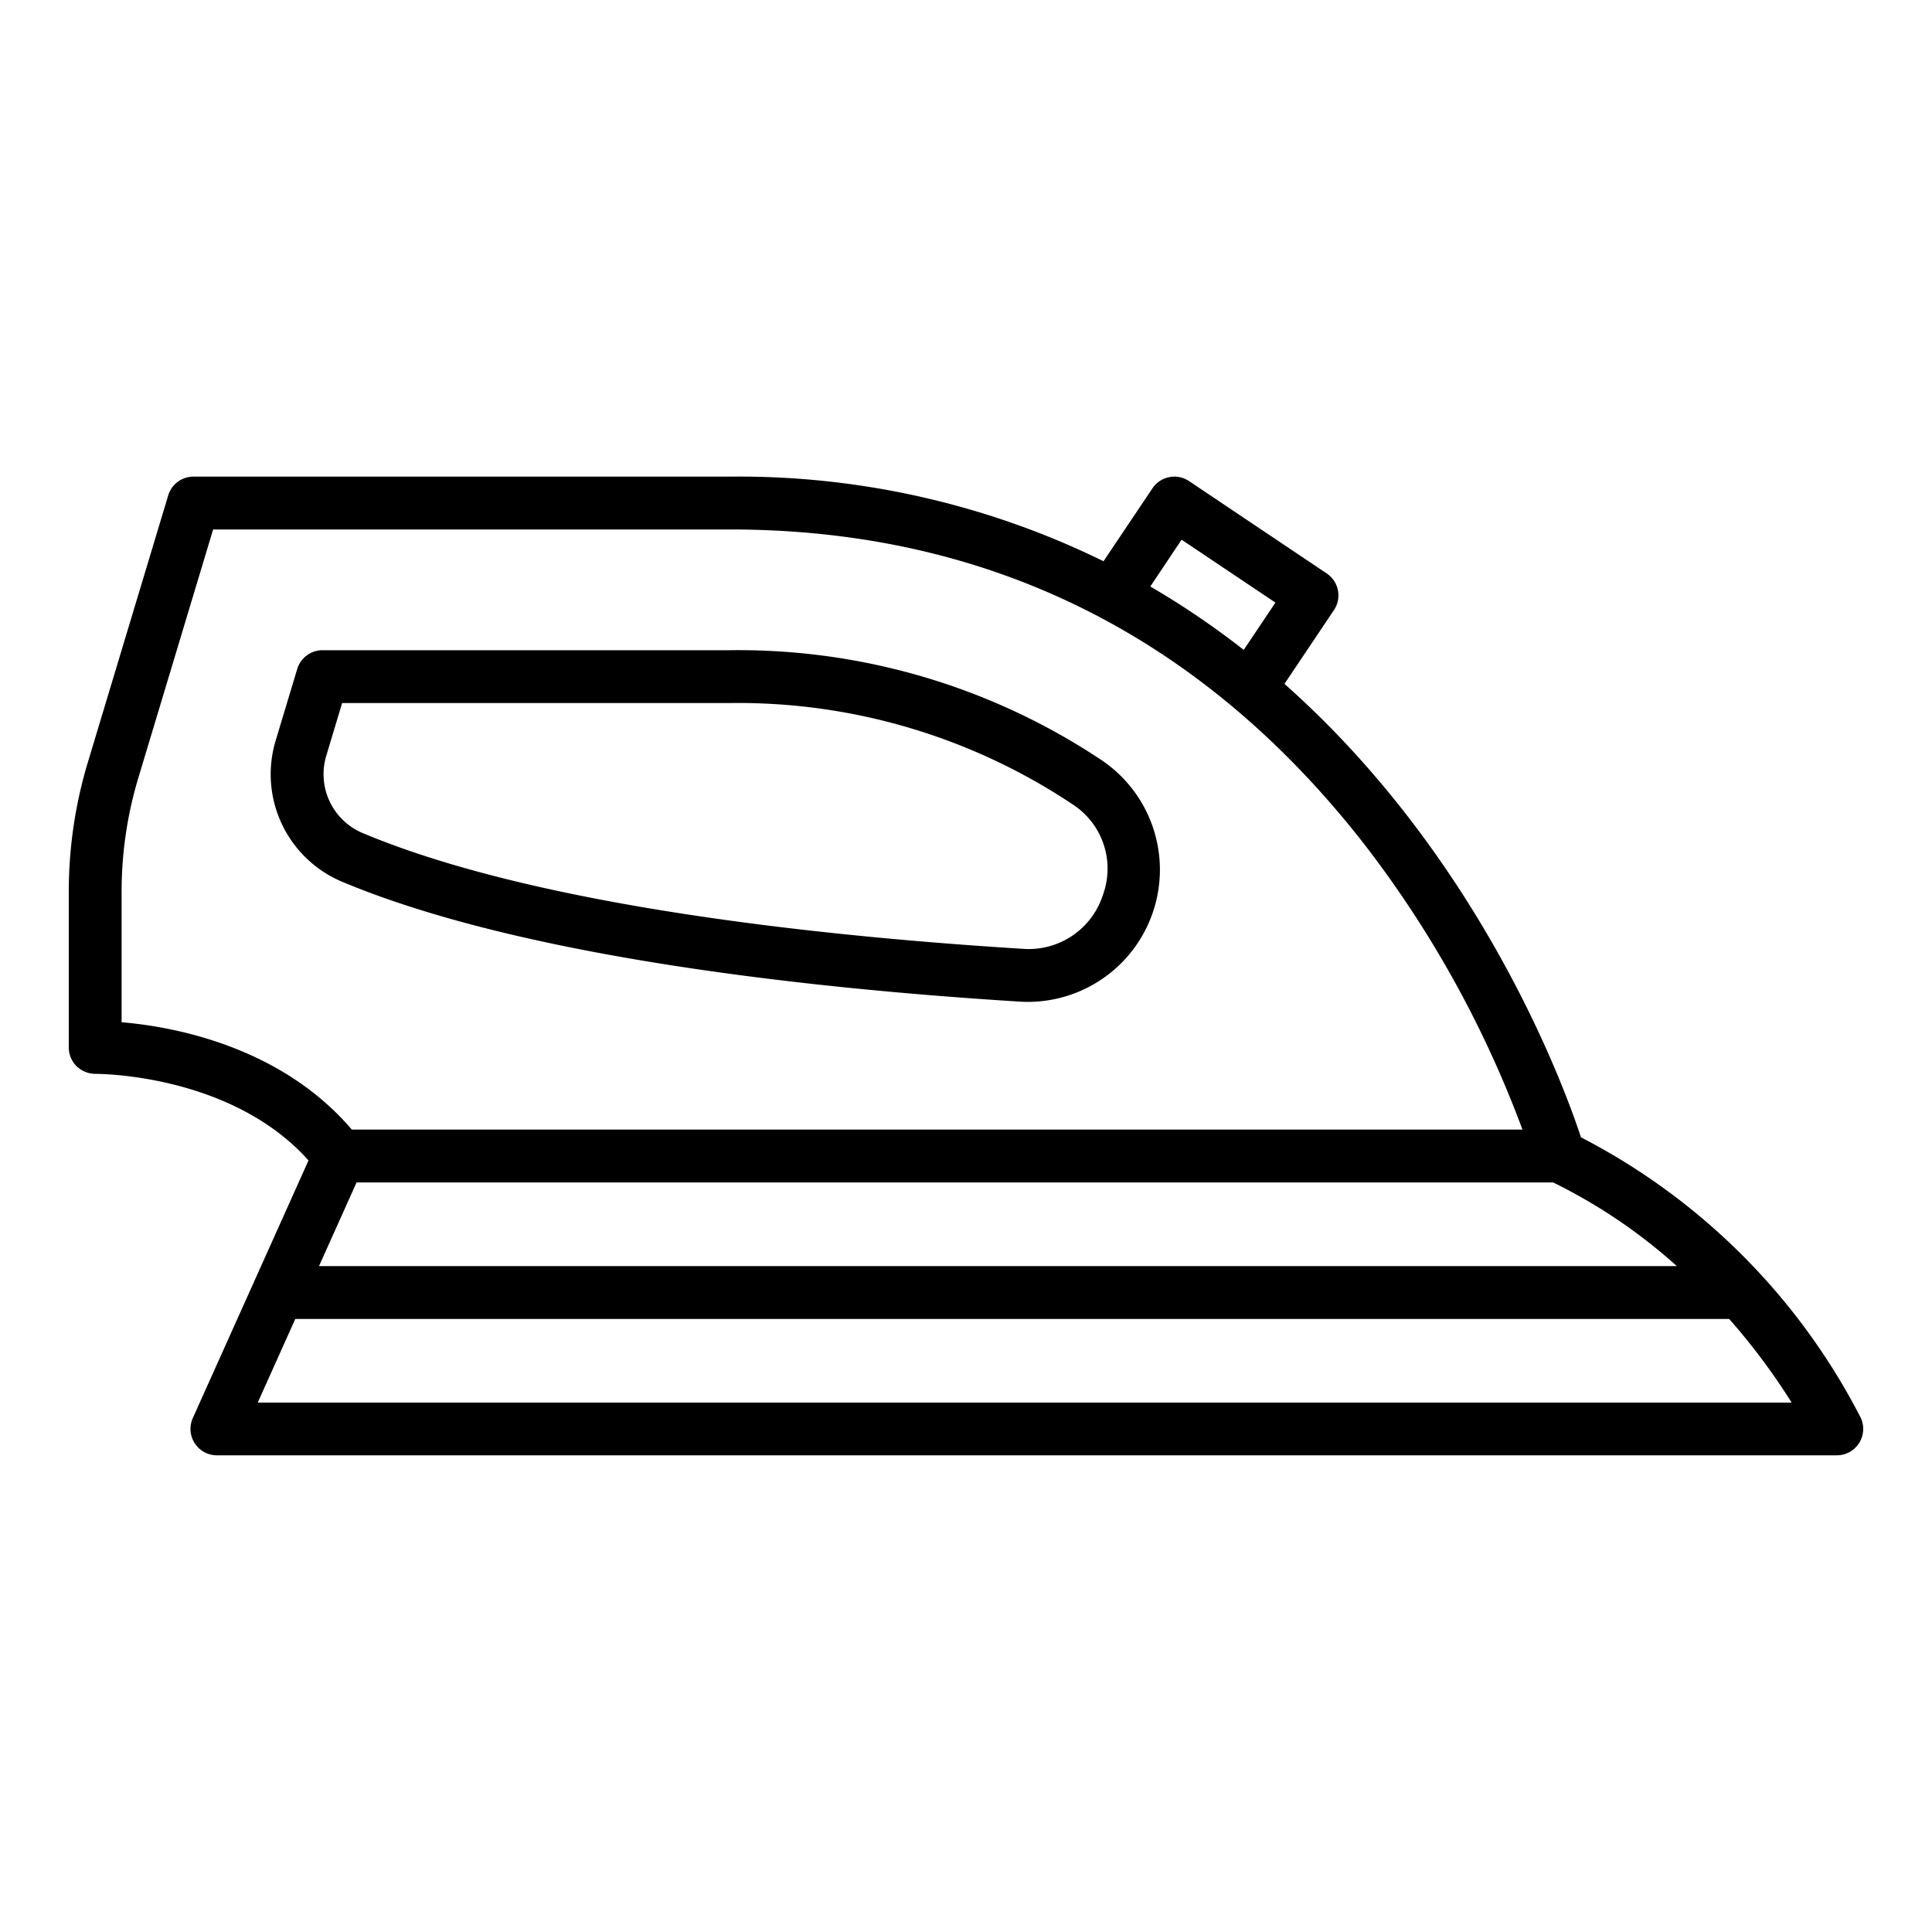
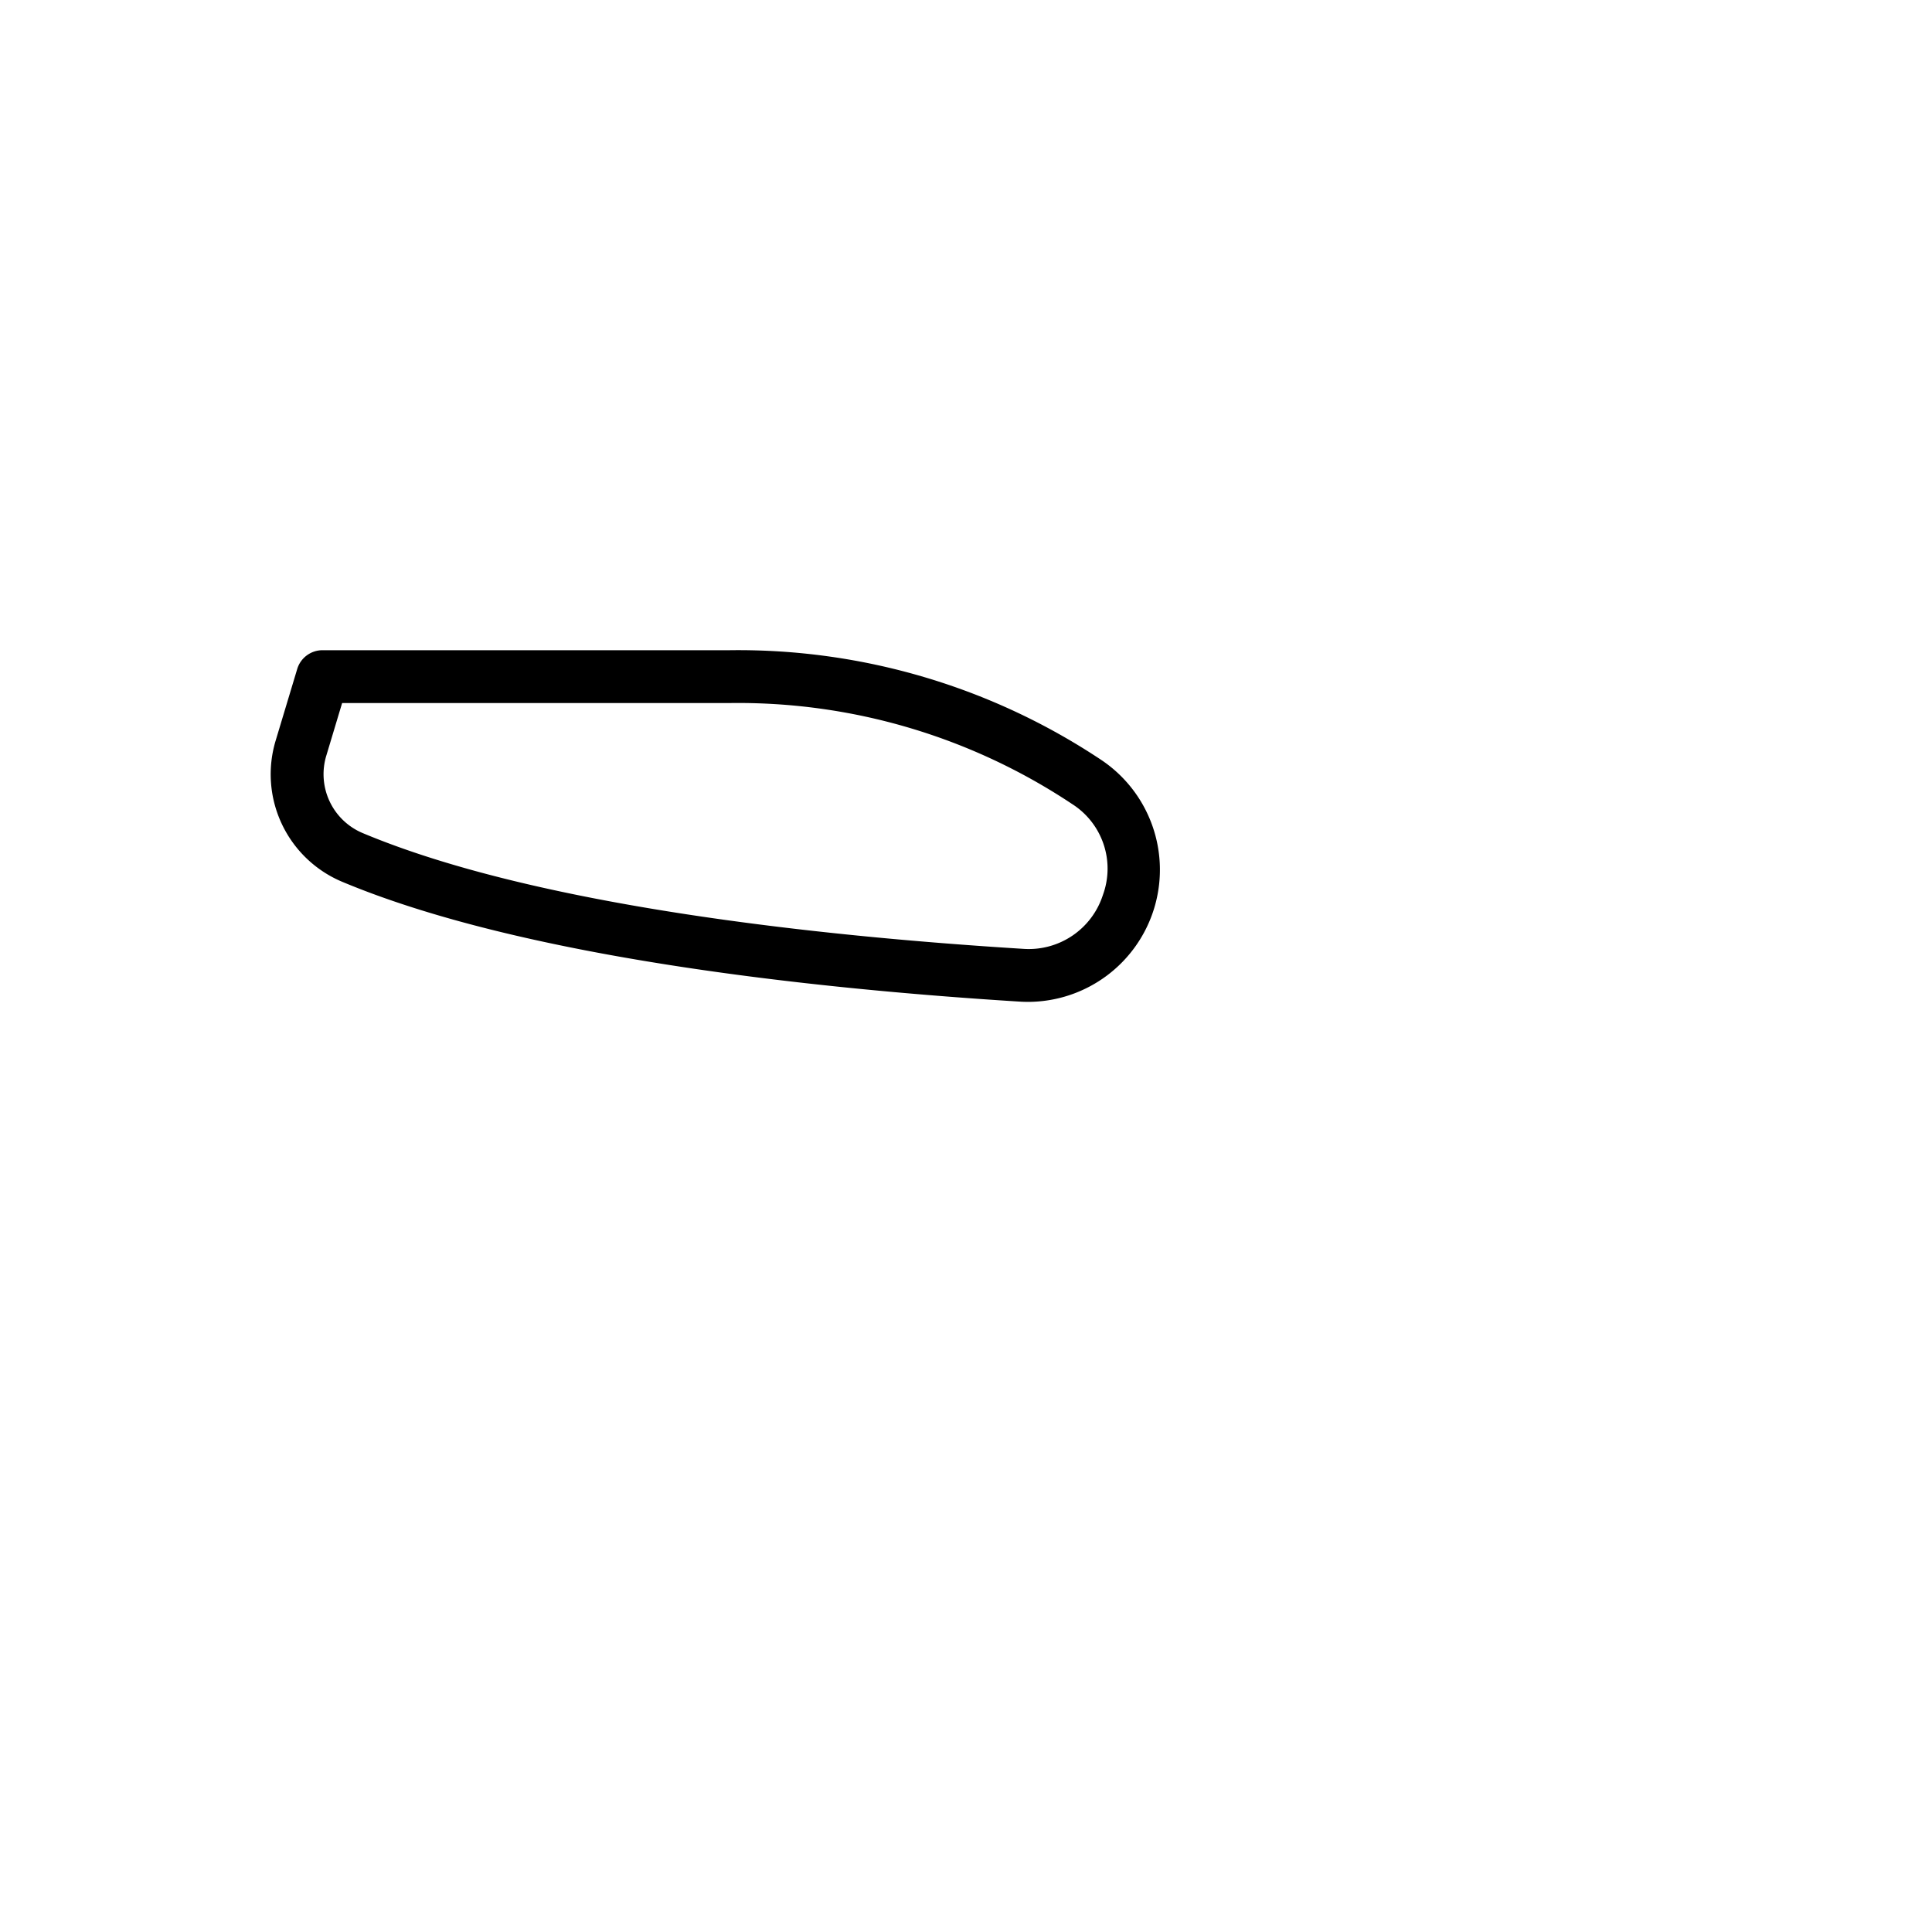
<svg xmlns="http://www.w3.org/2000/svg" viewBox="0 0 128 128" height="128" width="128">
  <title>IRON</title>
  <g>
-     <path d="M123.281,93.936a43,43,0,0,0-18.536-18.584c-1.161-3.52-6.693-18.562-19.647-30.043l3.279-4.888a1.75,1.75,0,0,0-.478-2.428L78.78,31.875a1.749,1.749,0,0,0-2.428.478l-3.241,4.831a54.842,54.842,0,0,0-24.752-5.606H12.819a1.748,1.748,0,0,0-1.675,1.246L5.816,50.518A29.659,29.659,0,0,0,4.557,59.07V69.4a1.746,1.746,0,0,0,.523,1.245,1.8,1.8,0,0,0,1.253.5c.112.006,8.95-.033,14.107,5.737l-7.666,17.07a1.75,1.75,0,0,0,1.6,2.467H121.693a1.751,1.751,0,0,0,1.588-2.486ZM23.623,78.34H102.9a35.884,35.884,0,0,1,8.194,5.541H21.135Zm54.66-42.584L84.5,39.924l-2.1,3.133a54.873,54.873,0,0,0-6.188-4.2ZM8.057,67.726V59.07a26.15,26.15,0,0,1,1.111-7.544L14.12,35.078H48.359c17.106,0,31.248,7.018,42.034,20.86a71.8,71.8,0,0,1,10.474,18.9H23.308C18.565,69.274,11.378,68.005,8.057,67.726Zm9.018,25.2,2.488-5.541h95a42.712,42.712,0,0,1,4.139,5.541Z" />
    <path d="M67.55,66.359c.2.013.4.018.6.018a8.754,8.754,0,0,0,4.828-16.018,43.382,43.382,0,0,0-24.617-7.281H21.367a1.751,1.751,0,0,0-1.676,1.246l-1.421,4.72a7.725,7.725,0,0,0,4.407,9.379C34.589,63.412,53.654,65.492,67.55,66.359ZM21.622,50.053l1.045-3.475H48.359a39.935,39.935,0,0,1,22.667,6.688A5.074,5.074,0,0,1,73.068,59.3a5.16,5.16,0,0,1-5.3,3.562C54.141,62.016,35.491,60,24.03,55.194A4.231,4.231,0,0,1,21.622,50.053Z" />
  </g>
</svg>